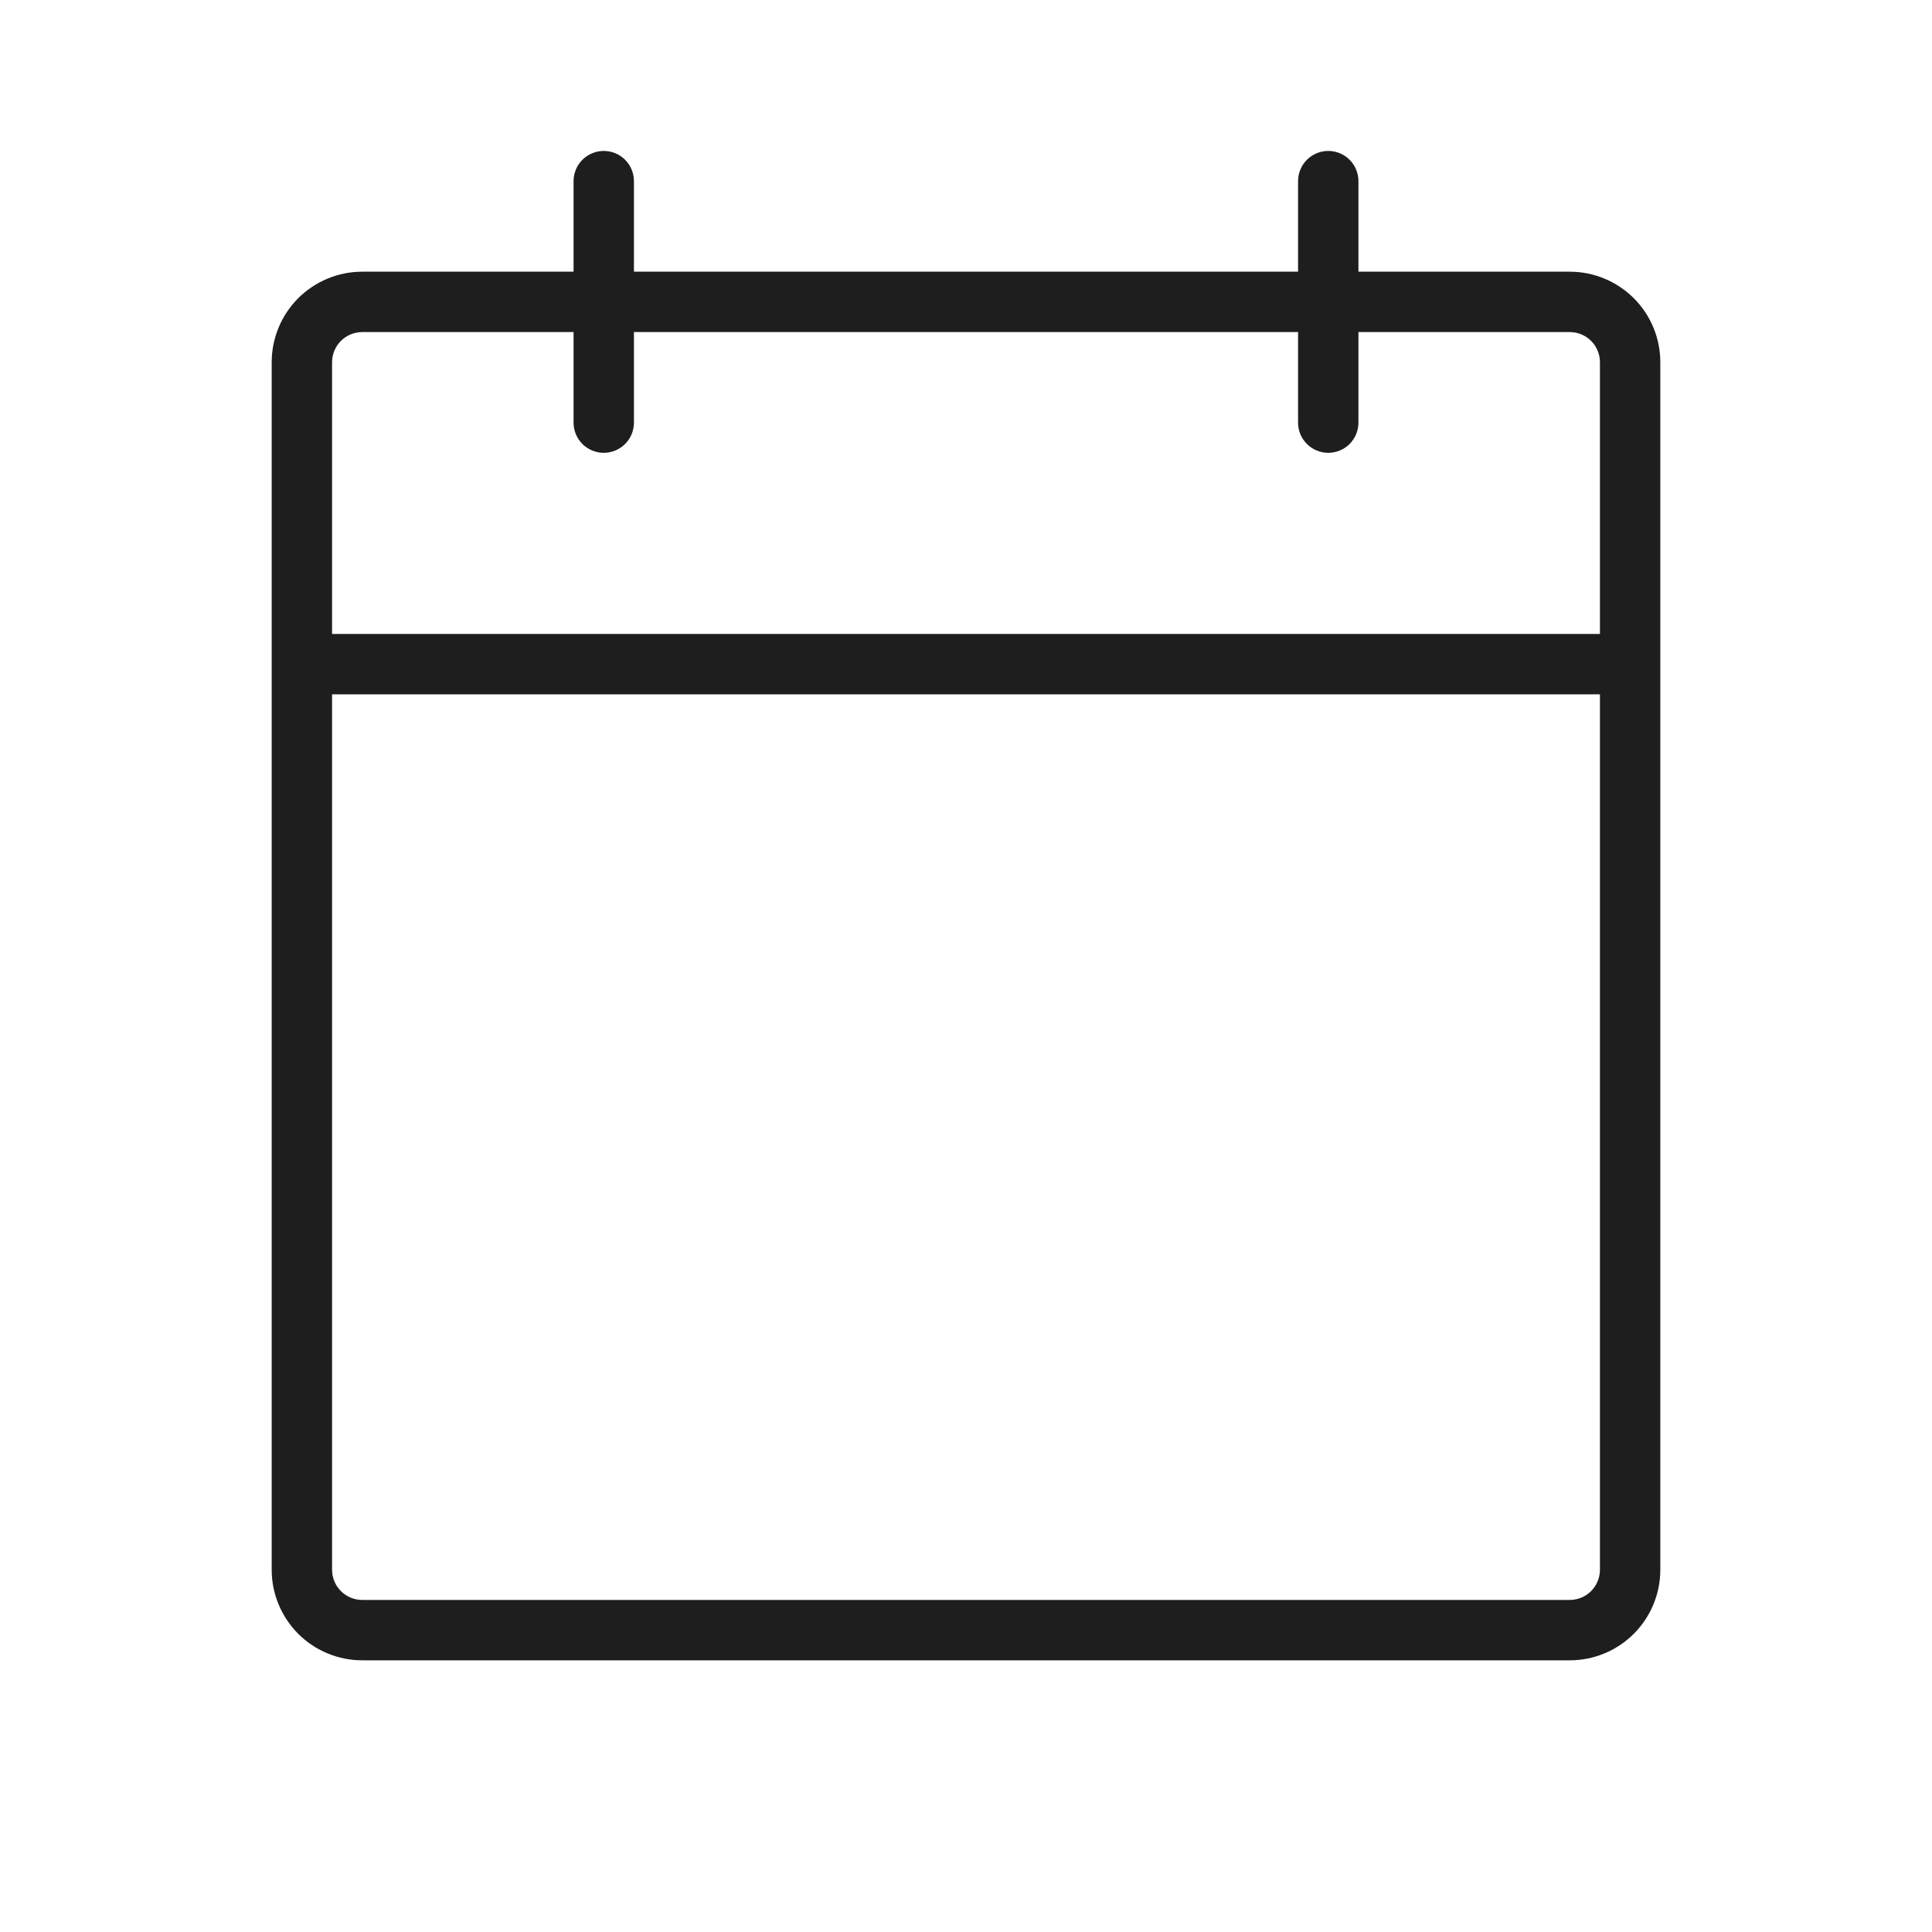
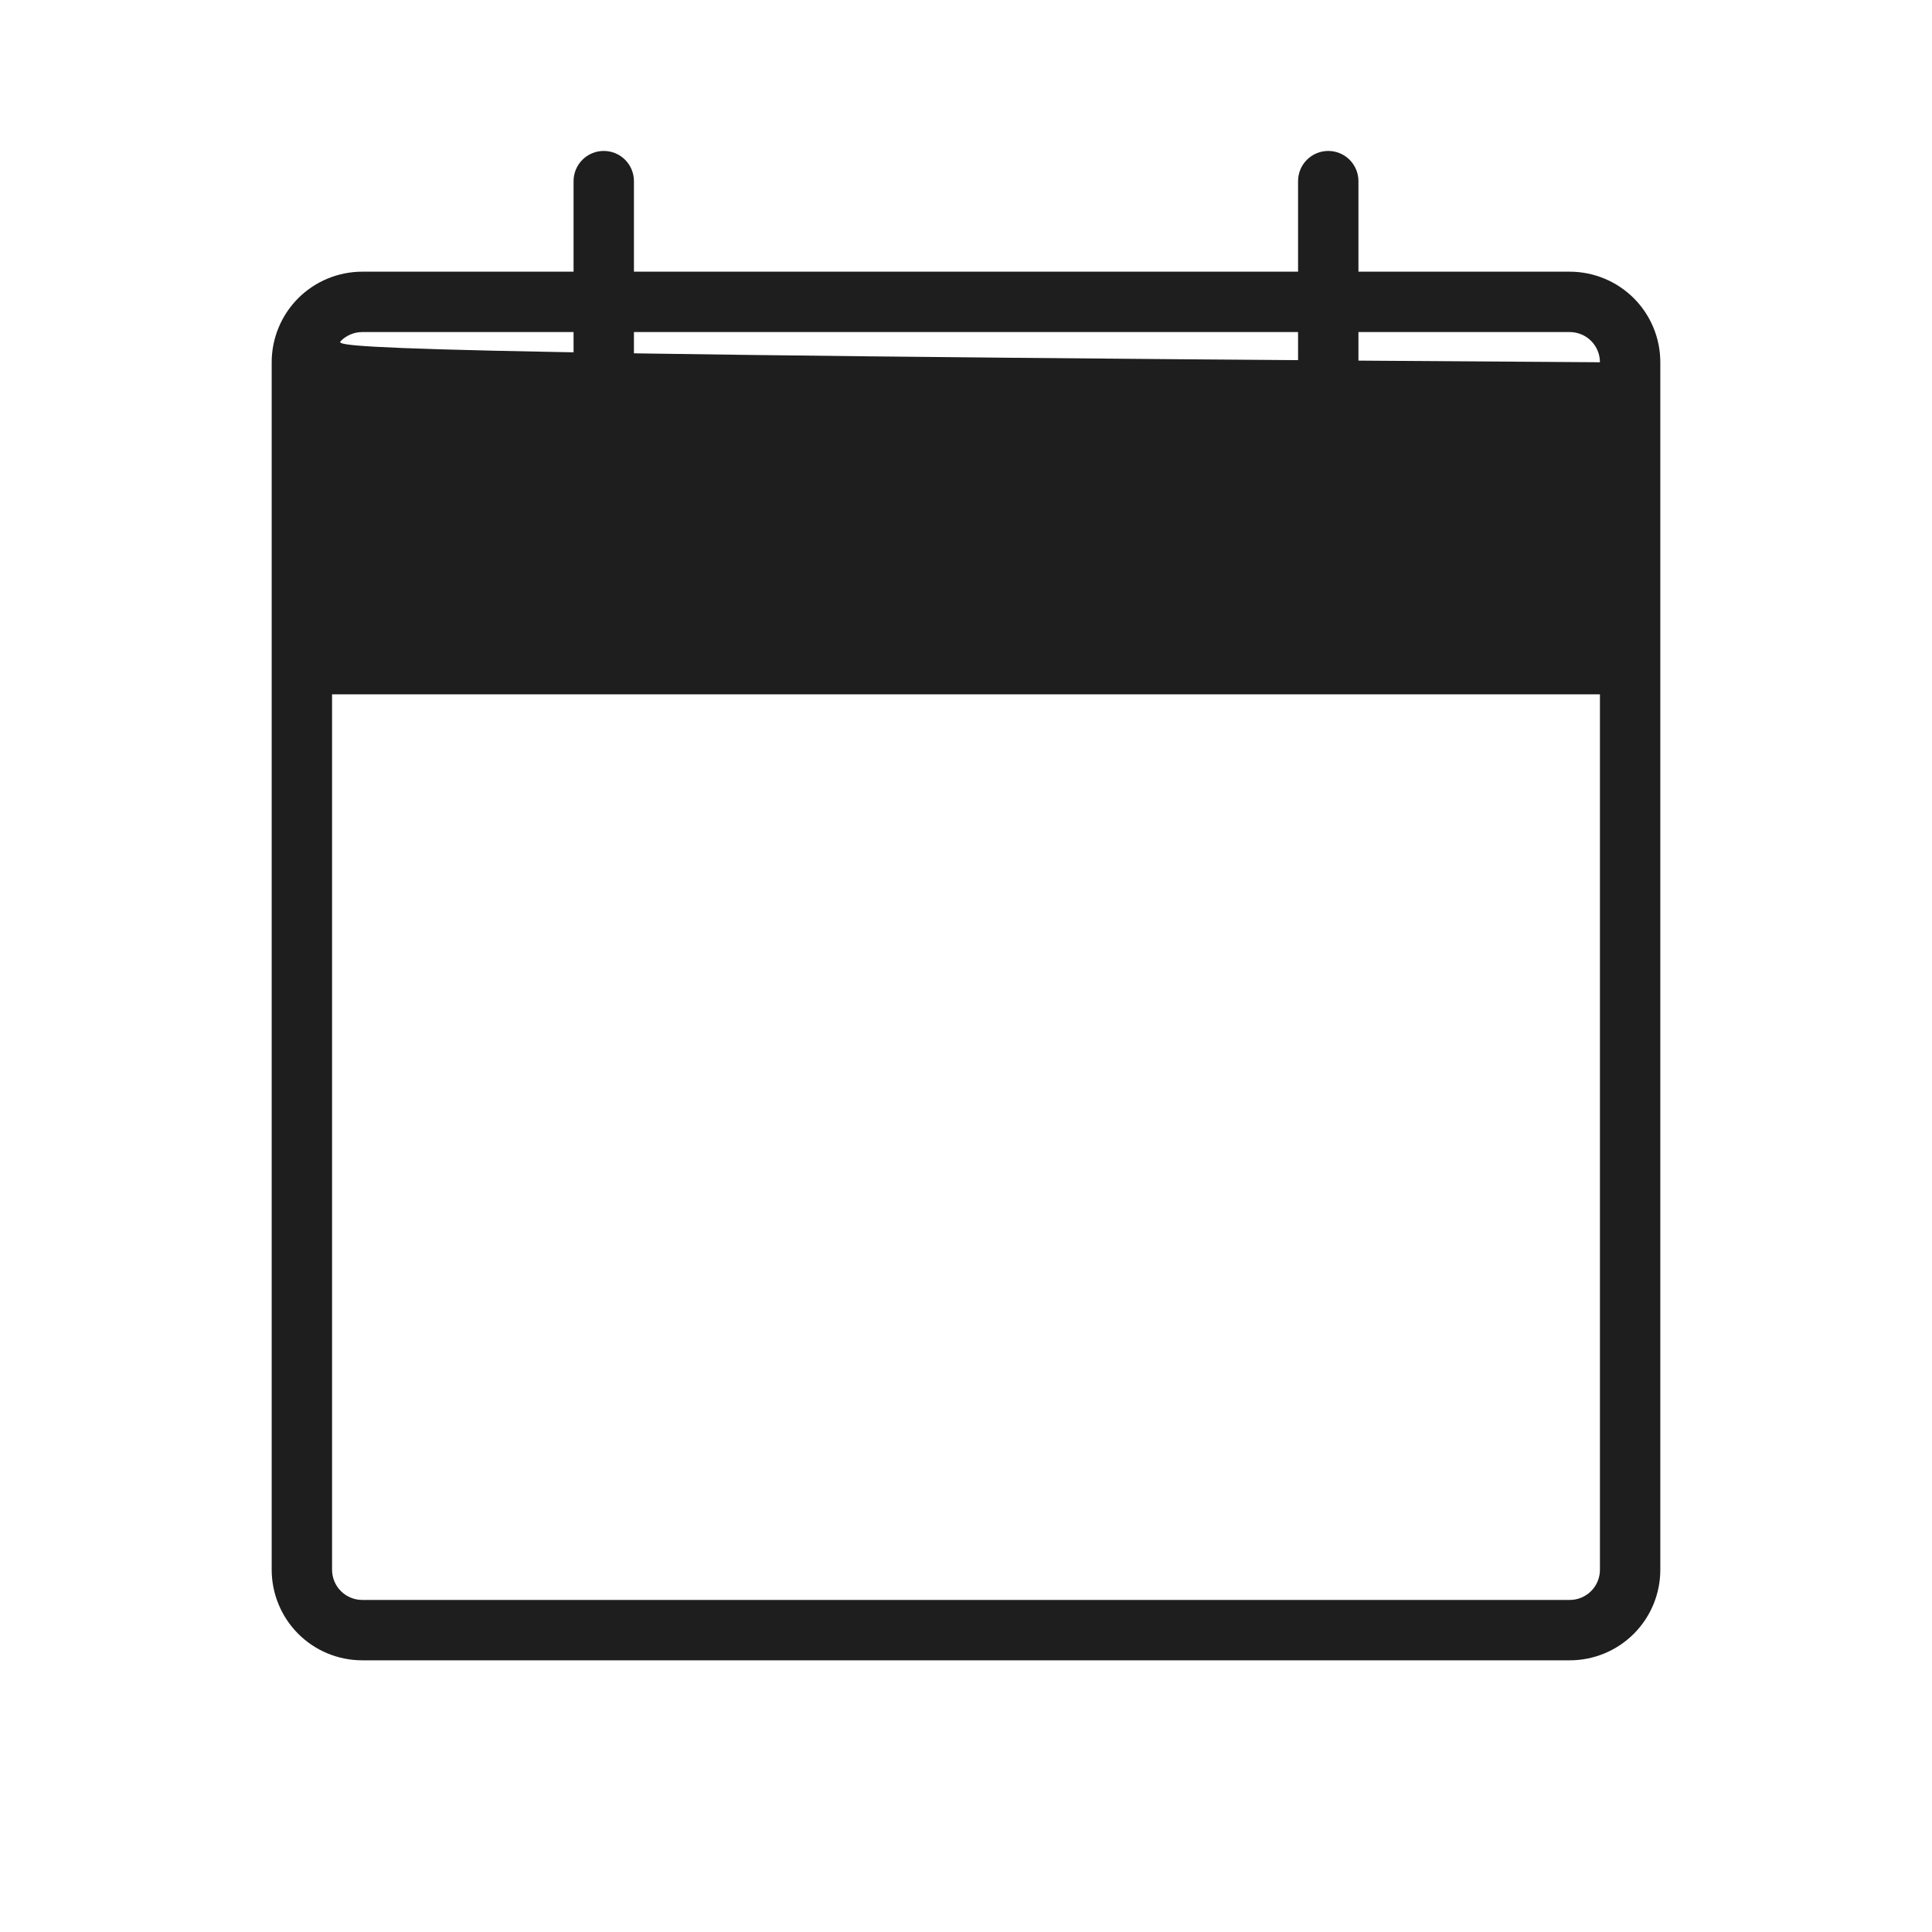
<svg xmlns="http://www.w3.org/2000/svg" width="40" height="40" viewBox="0 0 40 40" fill="none">
  <g id="Icons/Phosphor/Thin Line/System/Calendar Blank">
-     <path id="Vector" d="M32.5 5.625H28.125V3.75C28.125 3.584 28.059 3.425 27.942 3.308C27.825 3.191 27.666 3.125 27.5 3.125C27.334 3.125 27.175 3.191 27.058 3.308C26.941 3.425 26.875 3.584 26.875 3.75V5.625H13.125V3.75C13.125 3.584 13.059 3.425 12.942 3.308C12.825 3.191 12.666 3.125 12.5 3.125C12.334 3.125 12.175 3.191 12.058 3.308C11.941 3.425 11.875 3.584 11.875 3.75V5.625H7.5C7.003 5.625 6.526 5.823 6.174 6.174C5.823 6.526 5.625 7.003 5.625 7.5V32.5C5.625 32.997 5.823 33.474 6.174 33.826C6.526 34.178 7.003 34.375 7.5 34.375H32.5C32.997 34.375 33.474 34.178 33.826 33.826C34.178 33.474 34.375 32.997 34.375 32.5V7.5C34.375 7.003 34.178 6.526 33.826 6.174C33.474 5.823 32.997 5.625 32.5 5.625ZM7.5 6.875H11.875V8.75C11.875 8.916 11.941 9.075 12.058 9.192C12.175 9.309 12.334 9.375 12.5 9.375C12.666 9.375 12.825 9.309 12.942 9.192C13.059 9.075 13.125 8.916 13.125 8.75V6.875H26.875V8.75C26.875 8.916 26.941 9.075 27.058 9.192C27.175 9.309 27.334 9.375 27.5 9.375C27.666 9.375 27.825 9.309 27.942 9.192C28.059 9.075 28.125 8.916 28.125 8.75V6.875H32.5C32.666 6.875 32.825 6.941 32.942 7.058C33.059 7.175 33.125 7.334 33.125 7.5V13.125H6.875V7.5C6.875 7.334 6.941 7.175 7.058 7.058C7.175 6.941 7.334 6.875 7.5 6.875ZM32.5 33.125H7.5C7.334 33.125 7.175 33.059 7.058 32.942C6.941 32.825 6.875 32.666 6.875 32.5V14.375H33.125V32.5C33.125 32.666 33.059 32.825 32.942 32.942C32.825 33.059 32.666 33.125 32.5 33.125Z" fill="#1E1E1E" />
+     <path id="Vector" d="M32.5 5.625H28.125V3.75C28.125 3.584 28.059 3.425 27.942 3.308C27.825 3.191 27.666 3.125 27.5 3.125C27.334 3.125 27.175 3.191 27.058 3.308C26.941 3.425 26.875 3.584 26.875 3.75V5.625H13.125V3.75C13.125 3.584 13.059 3.425 12.942 3.308C12.825 3.191 12.666 3.125 12.5 3.125C12.334 3.125 12.175 3.191 12.058 3.308C11.941 3.425 11.875 3.584 11.875 3.75V5.625H7.5C7.003 5.625 6.526 5.823 6.174 6.174C5.823 6.526 5.625 7.003 5.625 7.5V32.5C5.625 32.997 5.823 33.474 6.174 33.826C6.526 34.178 7.003 34.375 7.5 34.375H32.5C32.997 34.375 33.474 34.178 33.826 33.826C34.178 33.474 34.375 32.997 34.375 32.5V7.5C34.375 7.003 34.178 6.526 33.826 6.174C33.474 5.823 32.997 5.625 32.5 5.625ZM7.5 6.875H11.875V8.75C11.875 8.916 11.941 9.075 12.058 9.192C12.175 9.309 12.334 9.375 12.5 9.375C12.666 9.375 12.825 9.309 12.942 9.192C13.059 9.075 13.125 8.916 13.125 8.75V6.875H26.875V8.75C26.875 8.916 26.941 9.075 27.058 9.192C27.175 9.309 27.334 9.375 27.5 9.375C27.666 9.375 27.825 9.309 27.942 9.192C28.059 9.075 28.125 8.916 28.125 8.75V6.875H32.5C32.666 6.875 32.825 6.941 32.942 7.058C33.059 7.175 33.125 7.334 33.125 7.5V13.125V7.5C6.875 7.334 6.941 7.175 7.058 7.058C7.175 6.941 7.334 6.875 7.5 6.875ZM32.5 33.125H7.5C7.334 33.125 7.175 33.059 7.058 32.942C6.941 32.825 6.875 32.666 6.875 32.5V14.375H33.125V32.5C33.125 32.666 33.059 32.825 32.942 32.942C32.825 33.059 32.666 33.125 32.5 33.125Z" fill="#1E1E1E" />
  </g>
</svg>